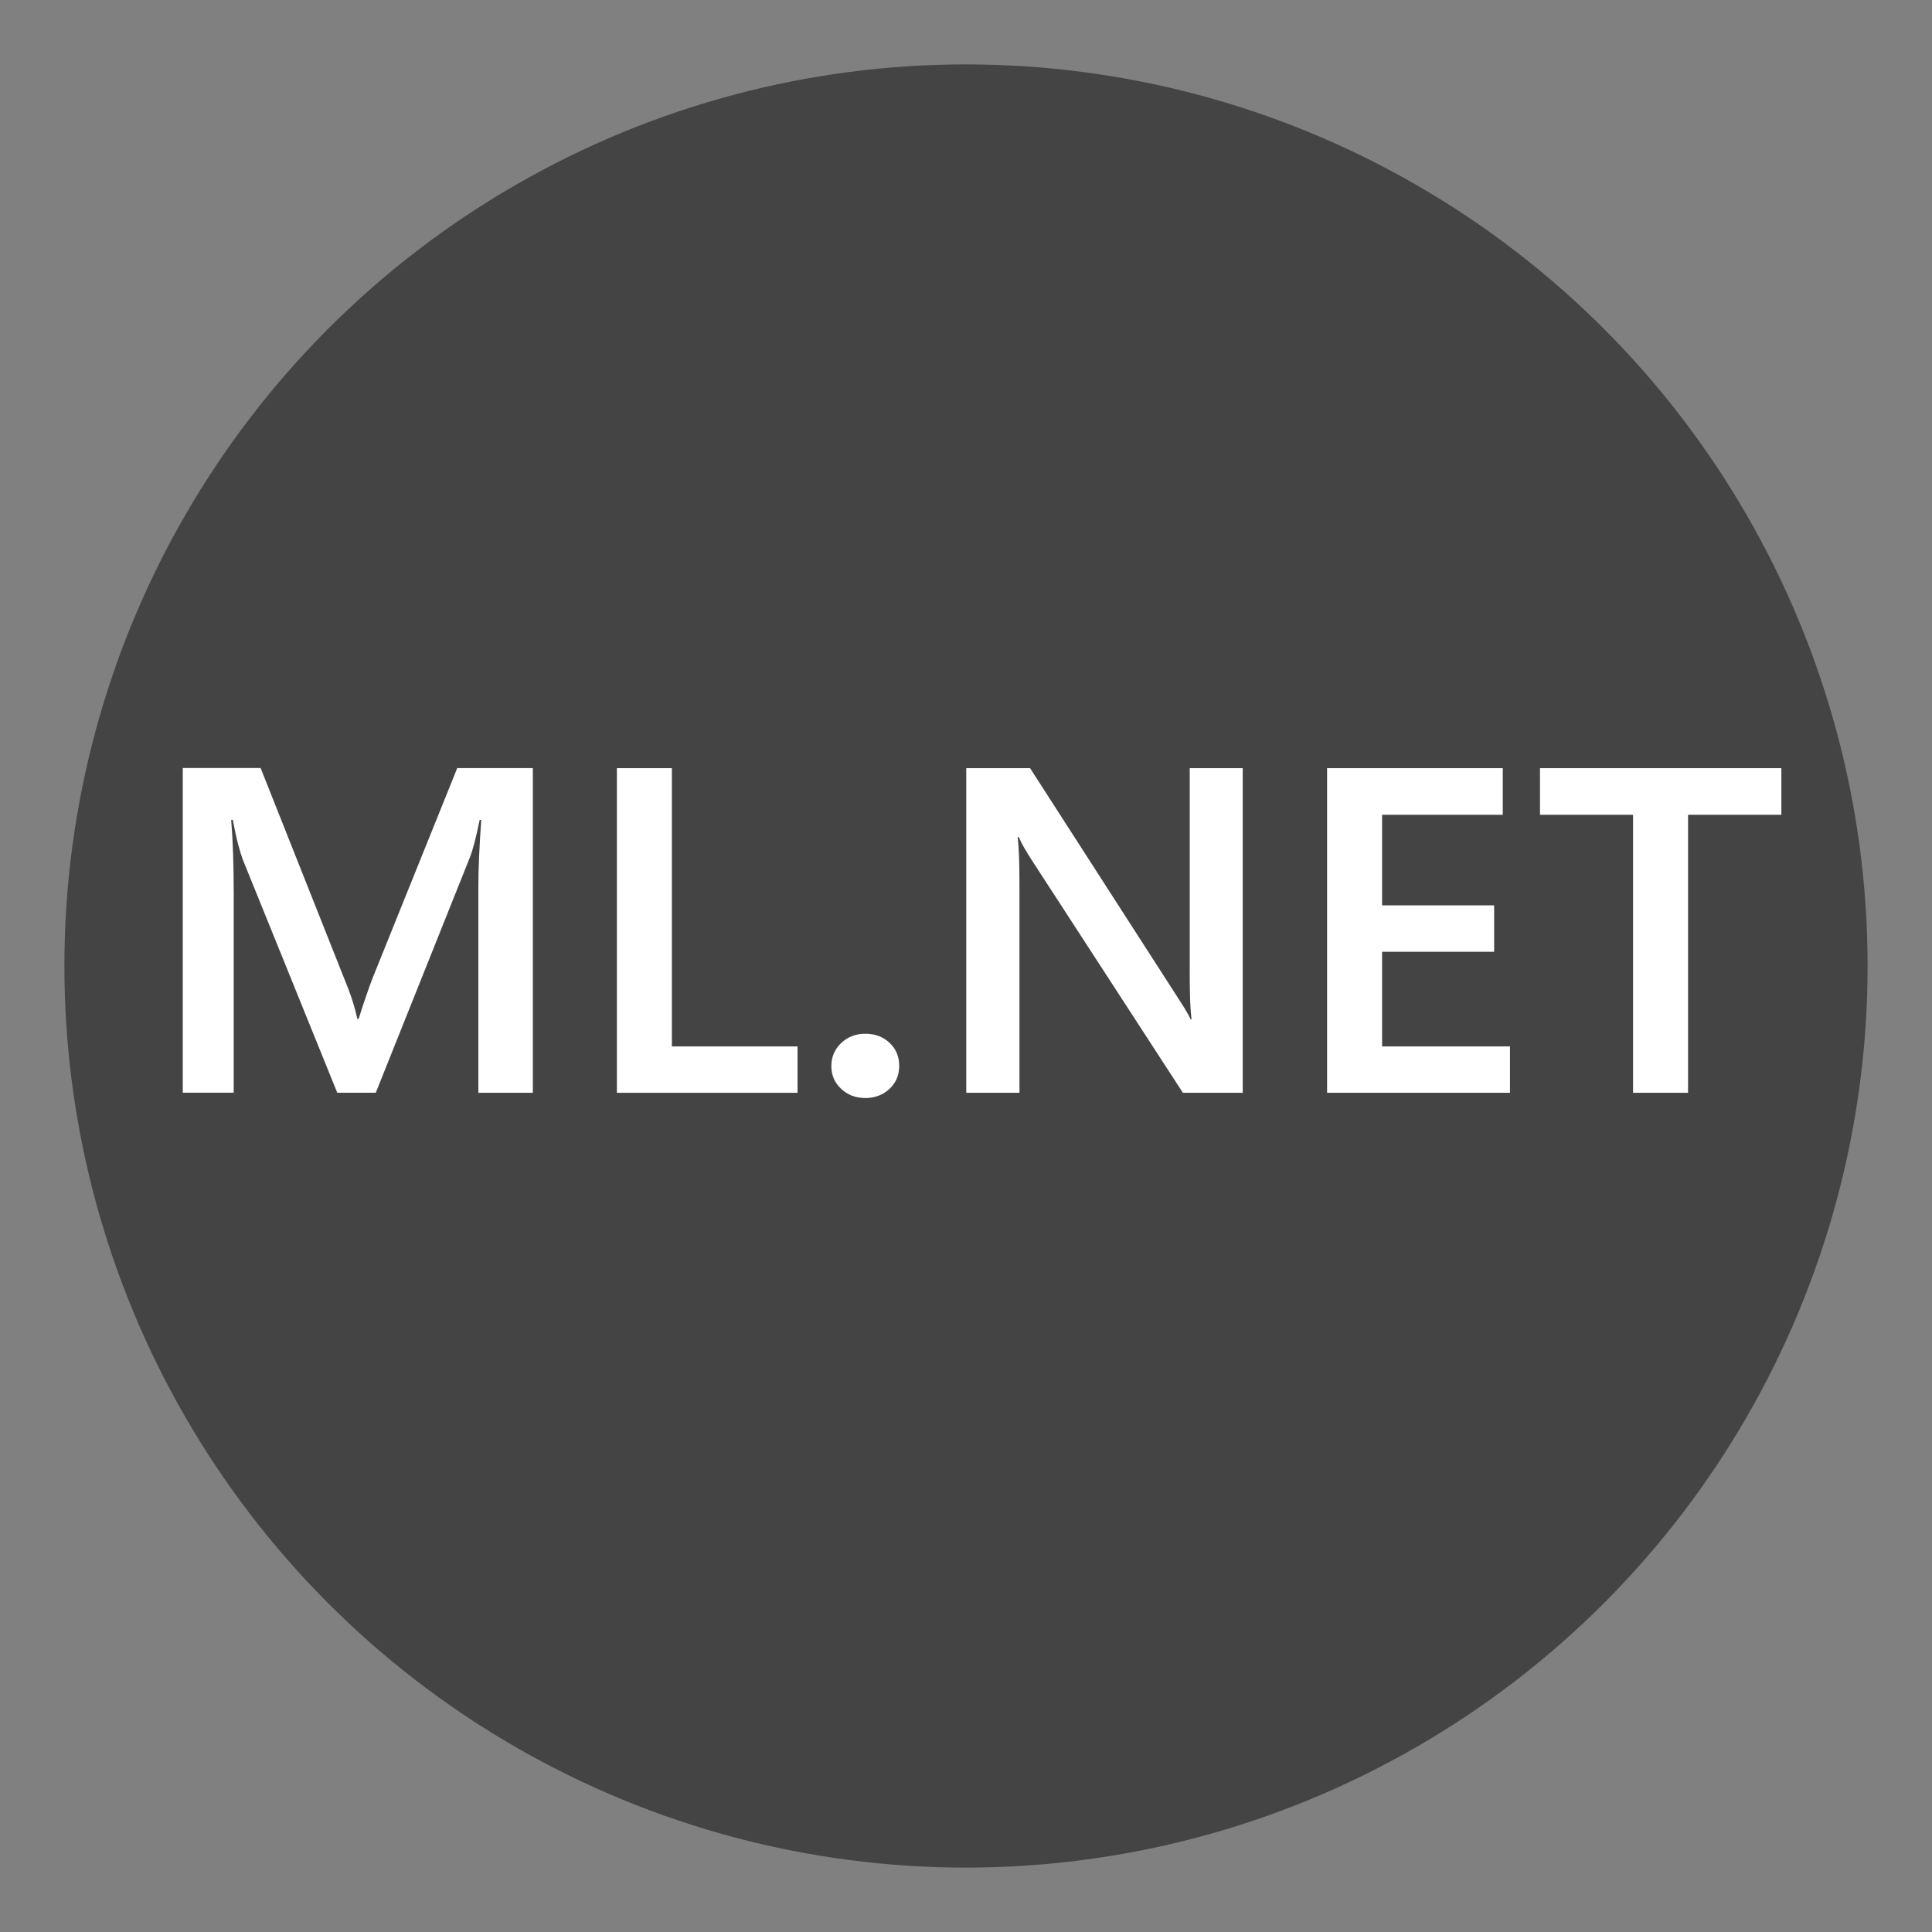
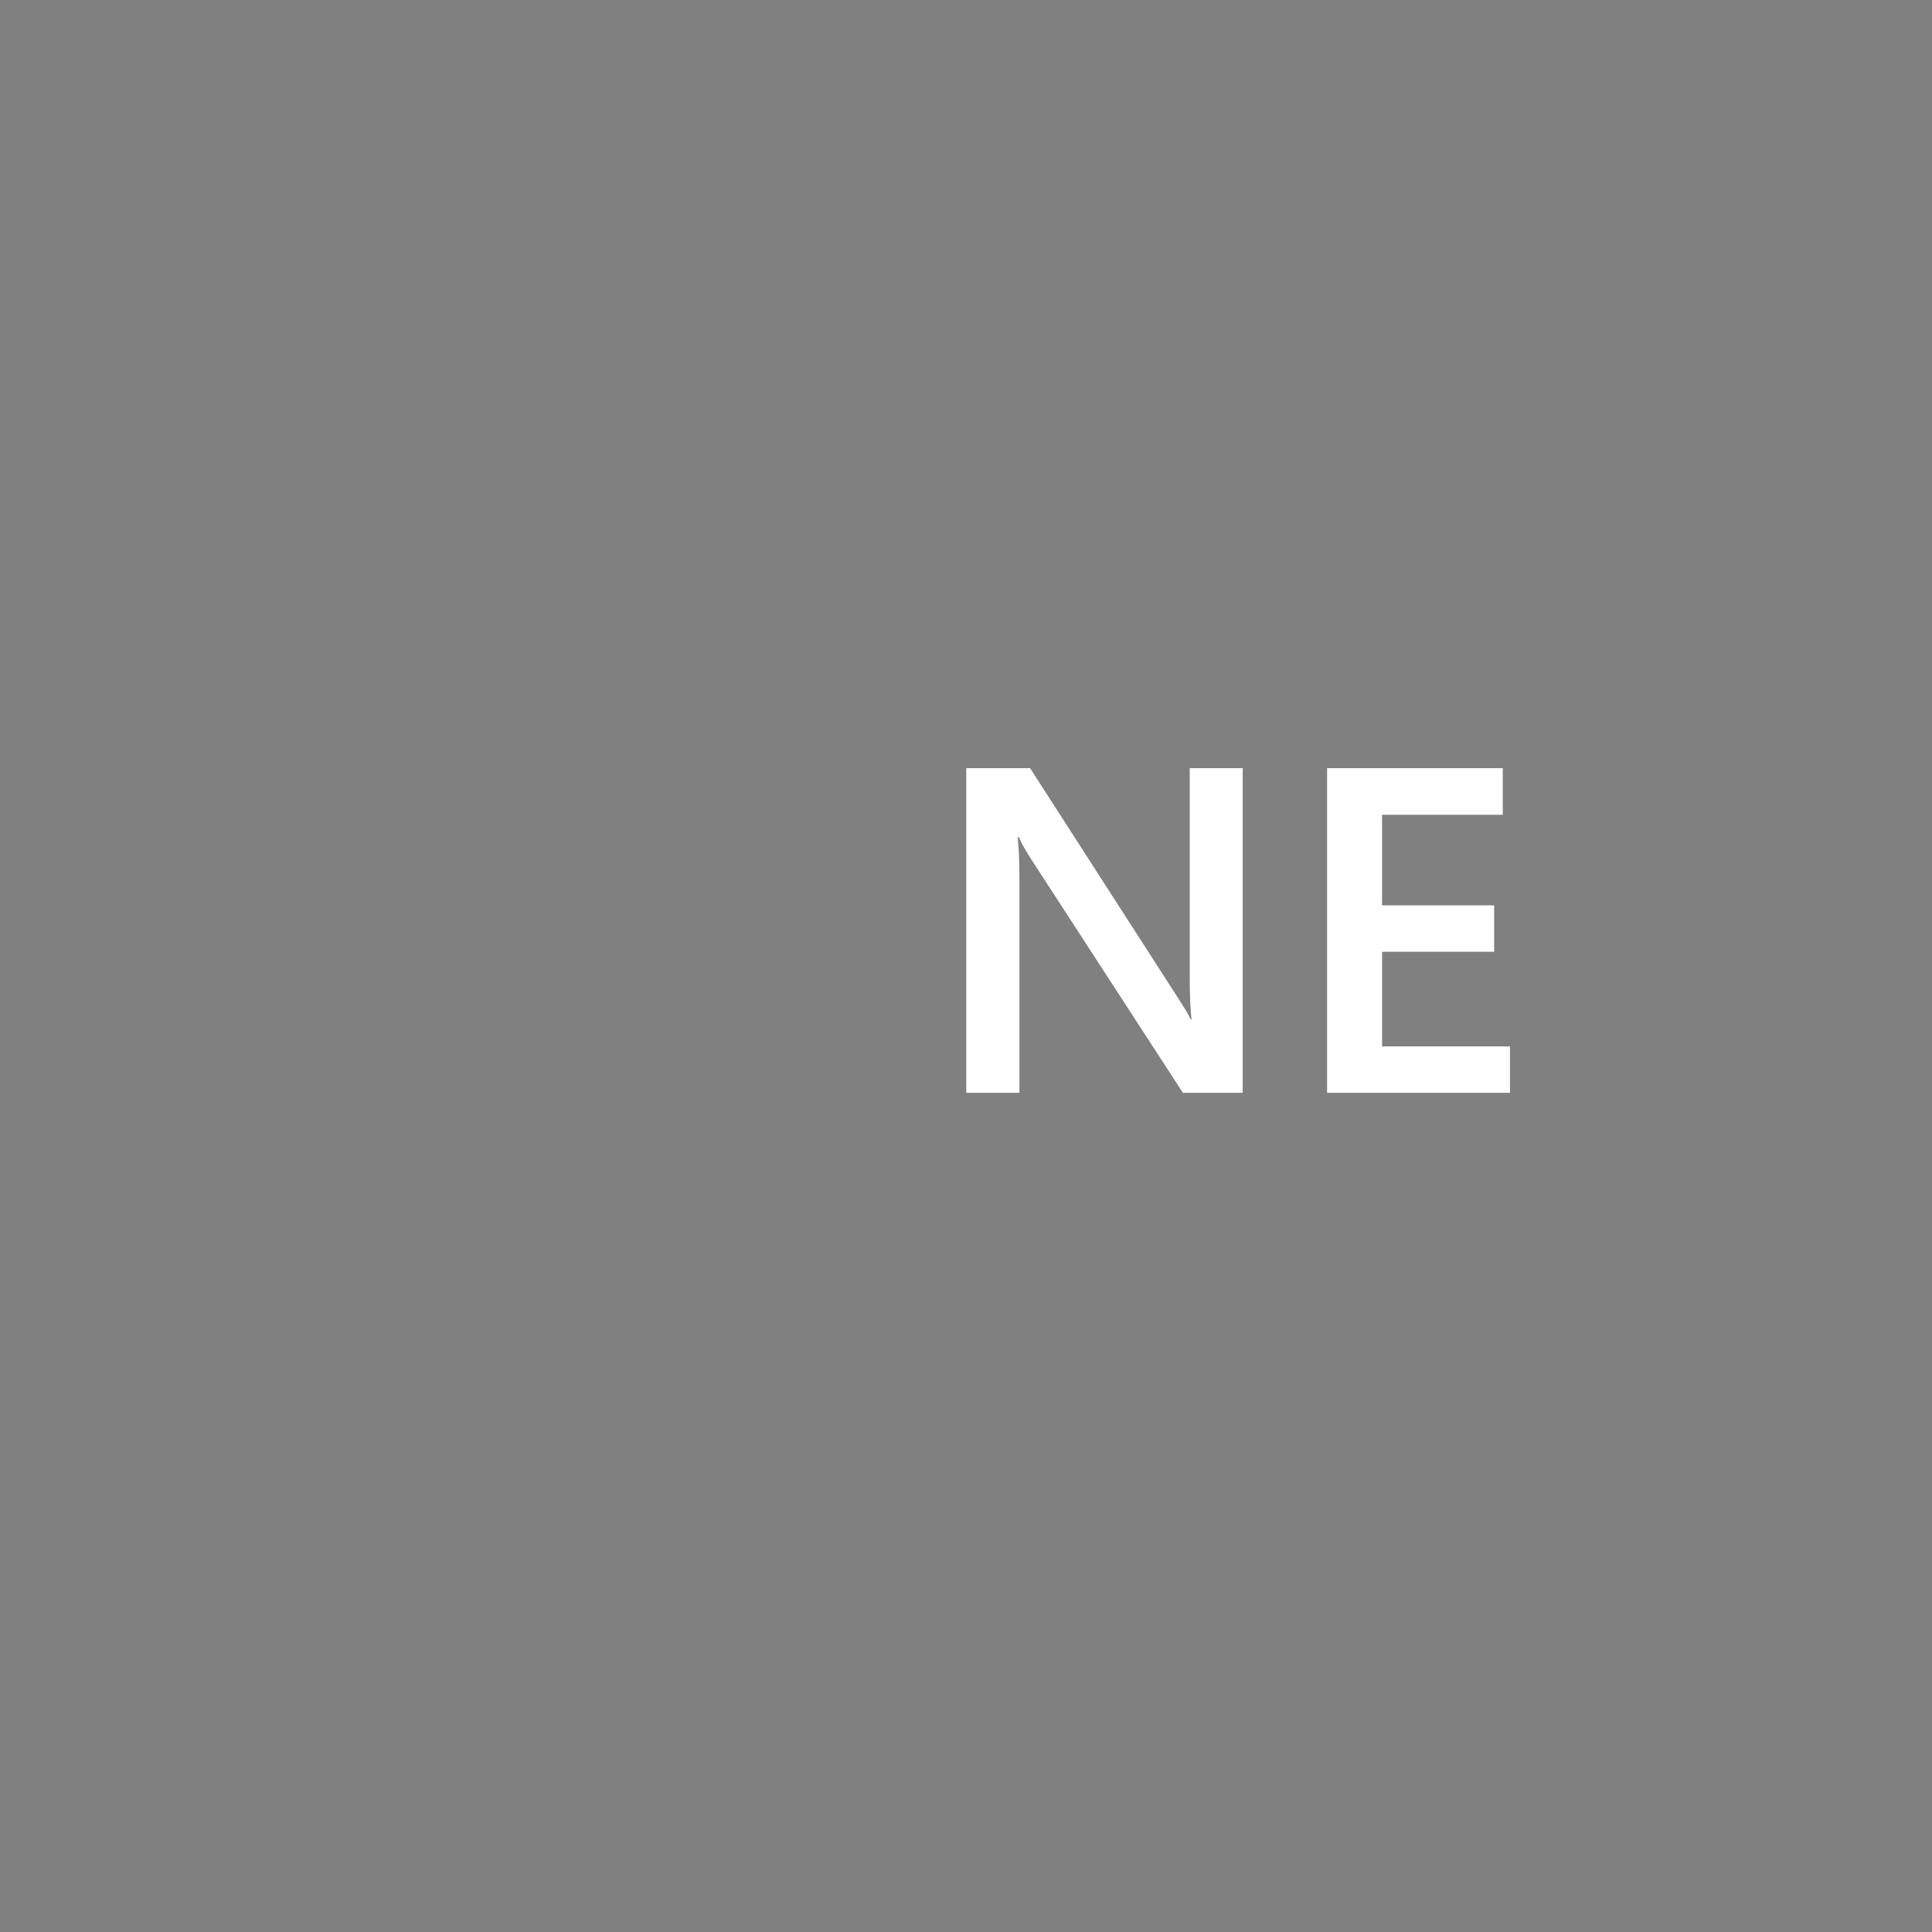
<svg xmlns="http://www.w3.org/2000/svg" version="1.1" id="Icon" x="0px" y="0px" viewBox="0 0 300 300" style="enable-background:new 0 0 300 300;" xml:space="preserve">
  <rect x="0" y="0" width="300" height="300" fill="#808080" stroke="none" />
  <style type="text/css">
	.st0{fill:#444444;}
	.st1{fill:#FFFFFF;}
</style>
-   <circle class="st0" cx="150" cy="150" r="140" />
  <g>
    <g>
-       <path class="st1" d="M82.75,169.69h-8.47v-32.03c0-1.45,0.04-3.05,0.12-4.8c0.08-1.75,0.19-3.59,0.33-5.54h-0.25    c-0.28,1.36-0.54,2.52-0.79,3.48s-0.49,1.73-0.72,2.32l-14.62,36.56h-5.98l-14.7-36.28c-0.19-0.52-0.42-1.28-0.69-2.29    c-0.27-1.01-0.54-2.27-0.83-3.8h-0.25c0.14,1.76,0.24,3.59,0.3,5.48c0.06,1.9,0.09,3.88,0.09,5.94v30.94h-7.91v-50.41h12.09    l12.94,32.59c0.51,1.22,0.94,2.36,1.28,3.41c0.34,1.05,0.6,2.04,0.79,2.95h0.21c0.42-1.36,0.82-2.58,1.2-3.66    c0.37-1.08,0.71-2.02,1.02-2.81L71,119.27h11.74V169.69z" />
-       <path class="st1" d="M123.84,169.69H95.79v-50.41h8.54v43.21h19.51V169.69z" />
-       <path class="st1" d="M134.36,170.5c-1.48,0-2.72-0.47-3.74-1.42s-1.53-2.13-1.53-3.53c0-1.43,0.51-2.62,1.53-3.59    s2.27-1.44,3.74-1.44c1.52,0,2.78,0.47,3.78,1.42c1,0.95,1.49,2.14,1.49,3.57s-0.5,2.62-1.51,3.57    C137.11,170.02,135.85,170.5,134.36,170.5z" />
      <path class="st1" d="M192.96,169.69h-9.28l-23.41-36.04c-0.47-0.73-0.88-1.39-1.23-2s-0.63-1.16-0.84-1.65h-0.18    c0.09,0.7,0.16,1.68,0.21,2.92c0.05,1.24,0.07,2.77,0.07,4.57v32.2h-8.26v-50.41h9.91l22.68,35.23c0.49,0.75,0.93,1.44,1.32,2.07    s0.7,1.2,0.93,1.69h0.14c-0.09-0.68-0.16-1.61-0.21-2.79c-0.05-1.18-0.07-2.64-0.07-4.38v-31.82h8.23V169.69z" />
      <path class="st1" d="M234.48,169.69h-28.41v-50.41h27.28v7.24h-18.74v14.06h17.4v7.21h-17.4v14.7h19.86V169.69z" />
-       <path class="st1" d="M276.6,126.52h-14.48v43.17h-8.54v-43.17h-14.45v-7.24h37.48V126.52z" />
    </g>
  </g>
</svg>